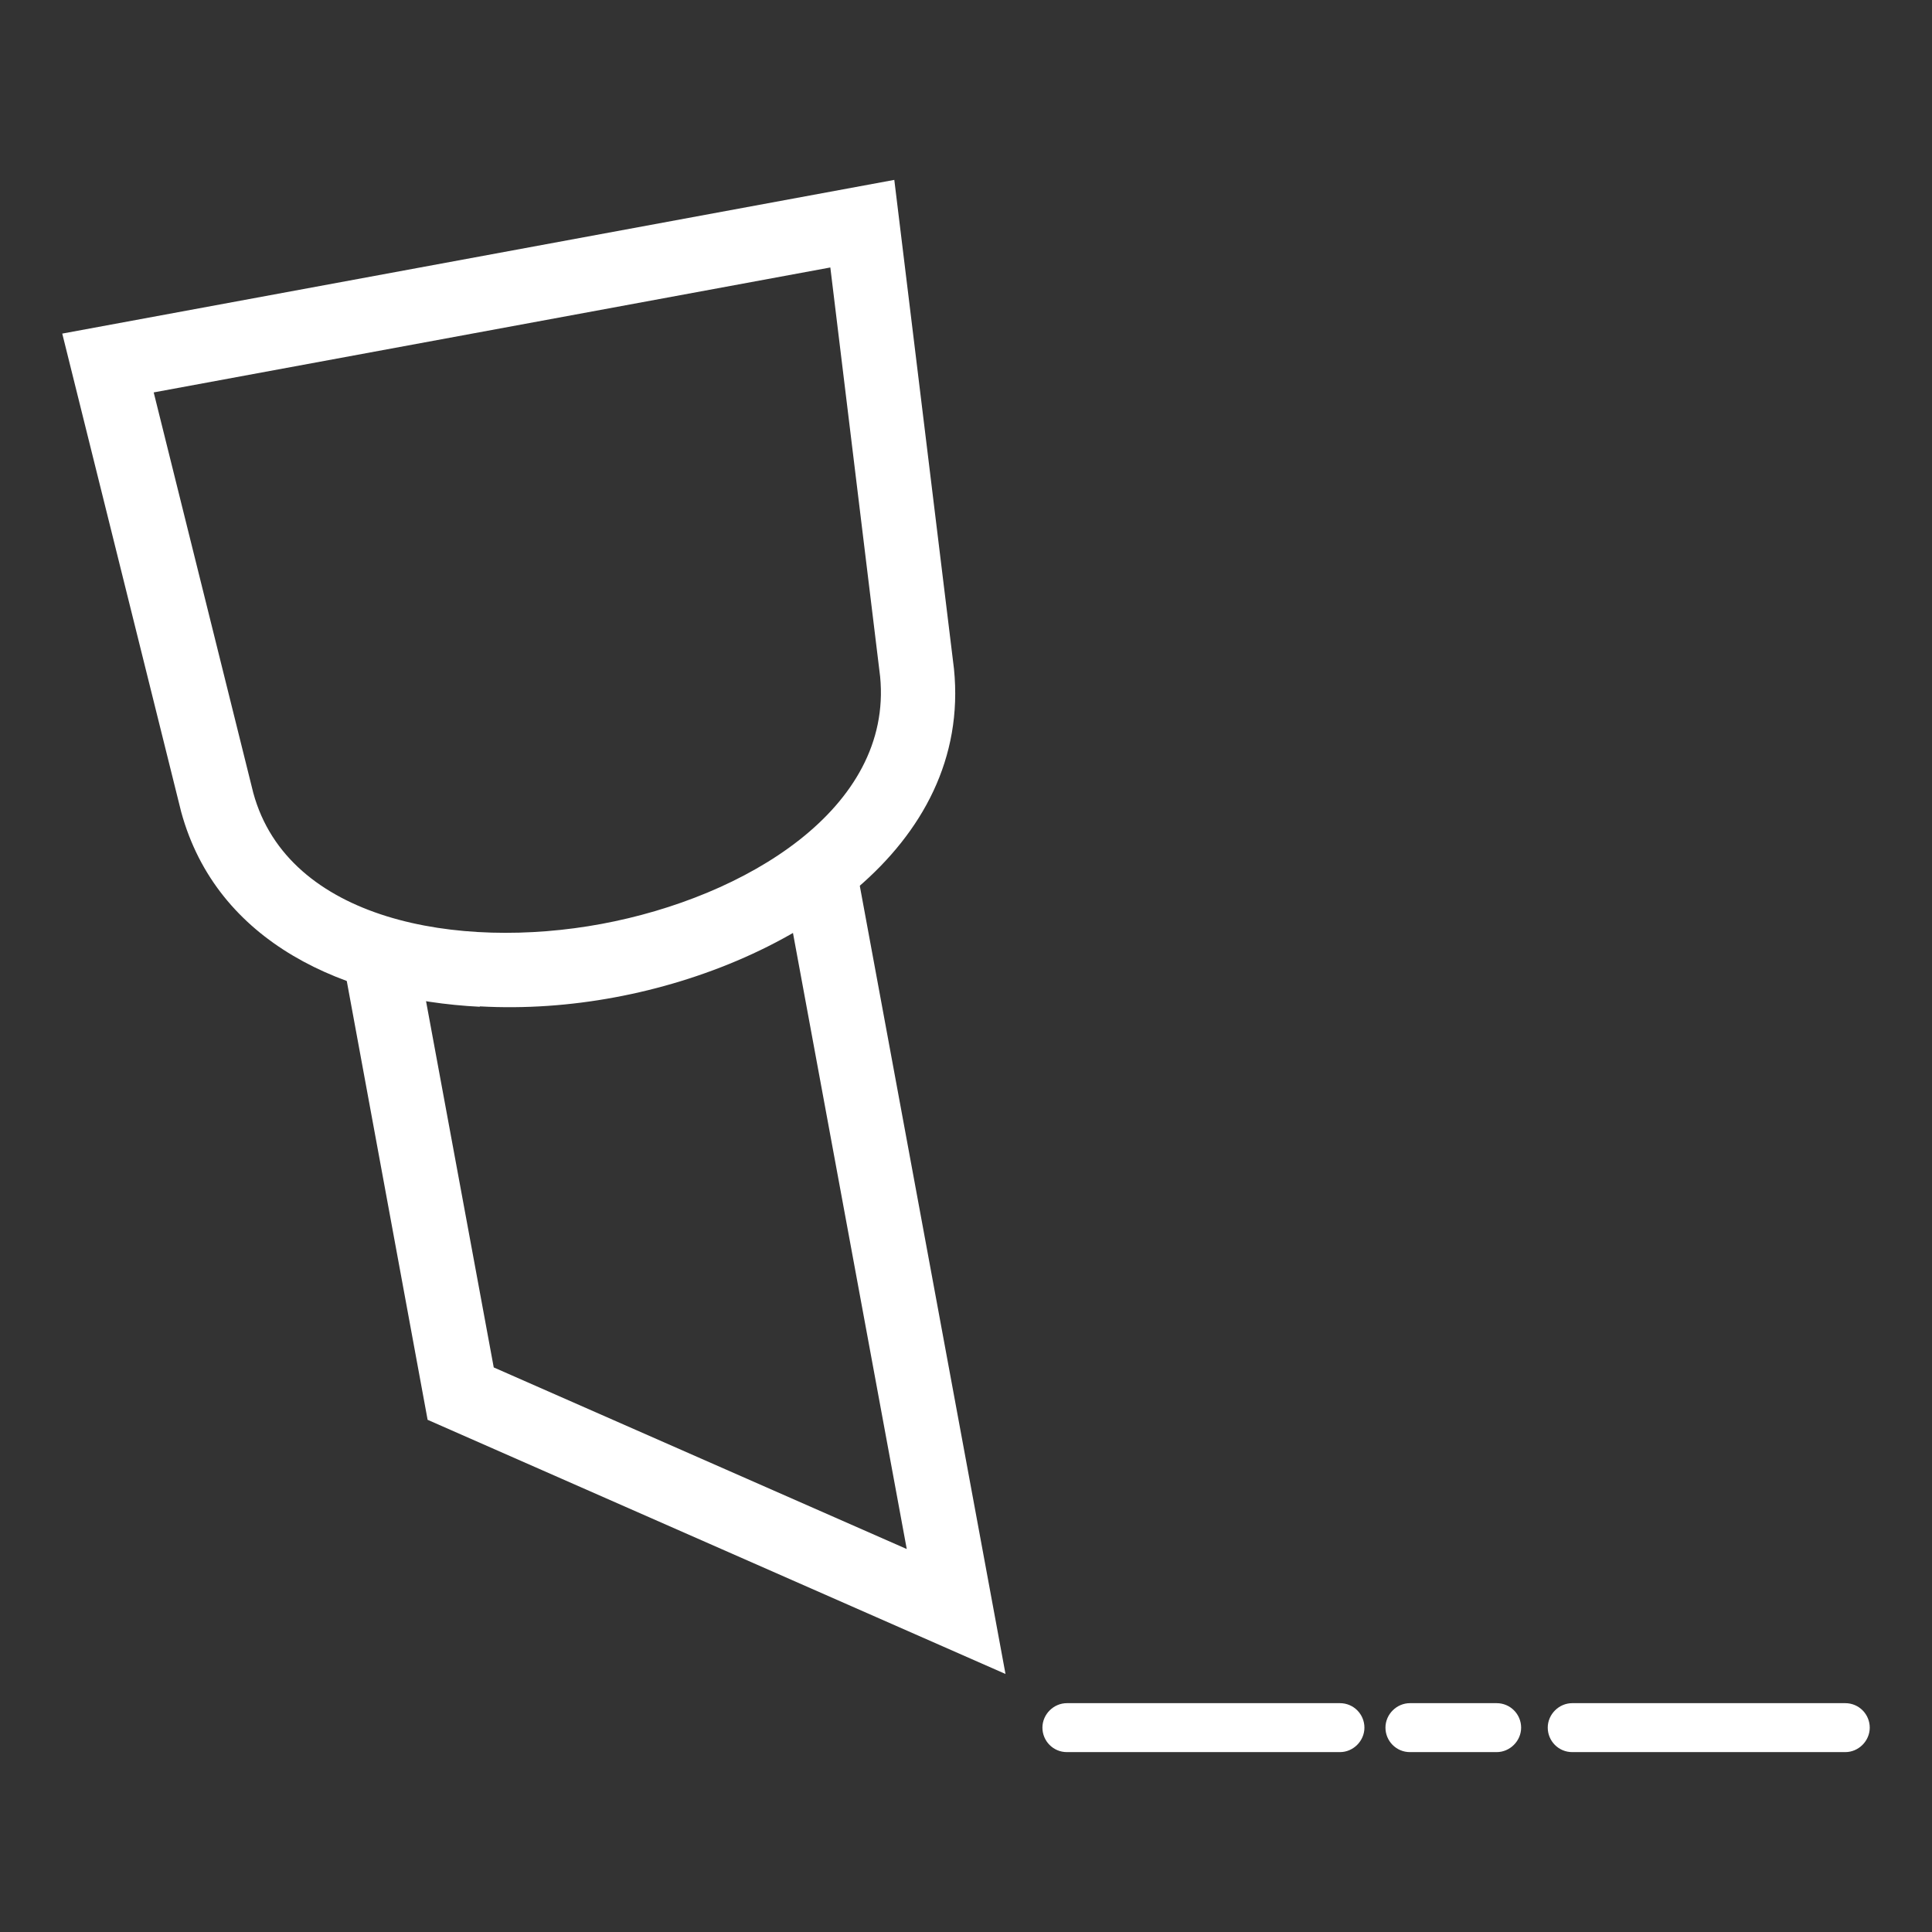
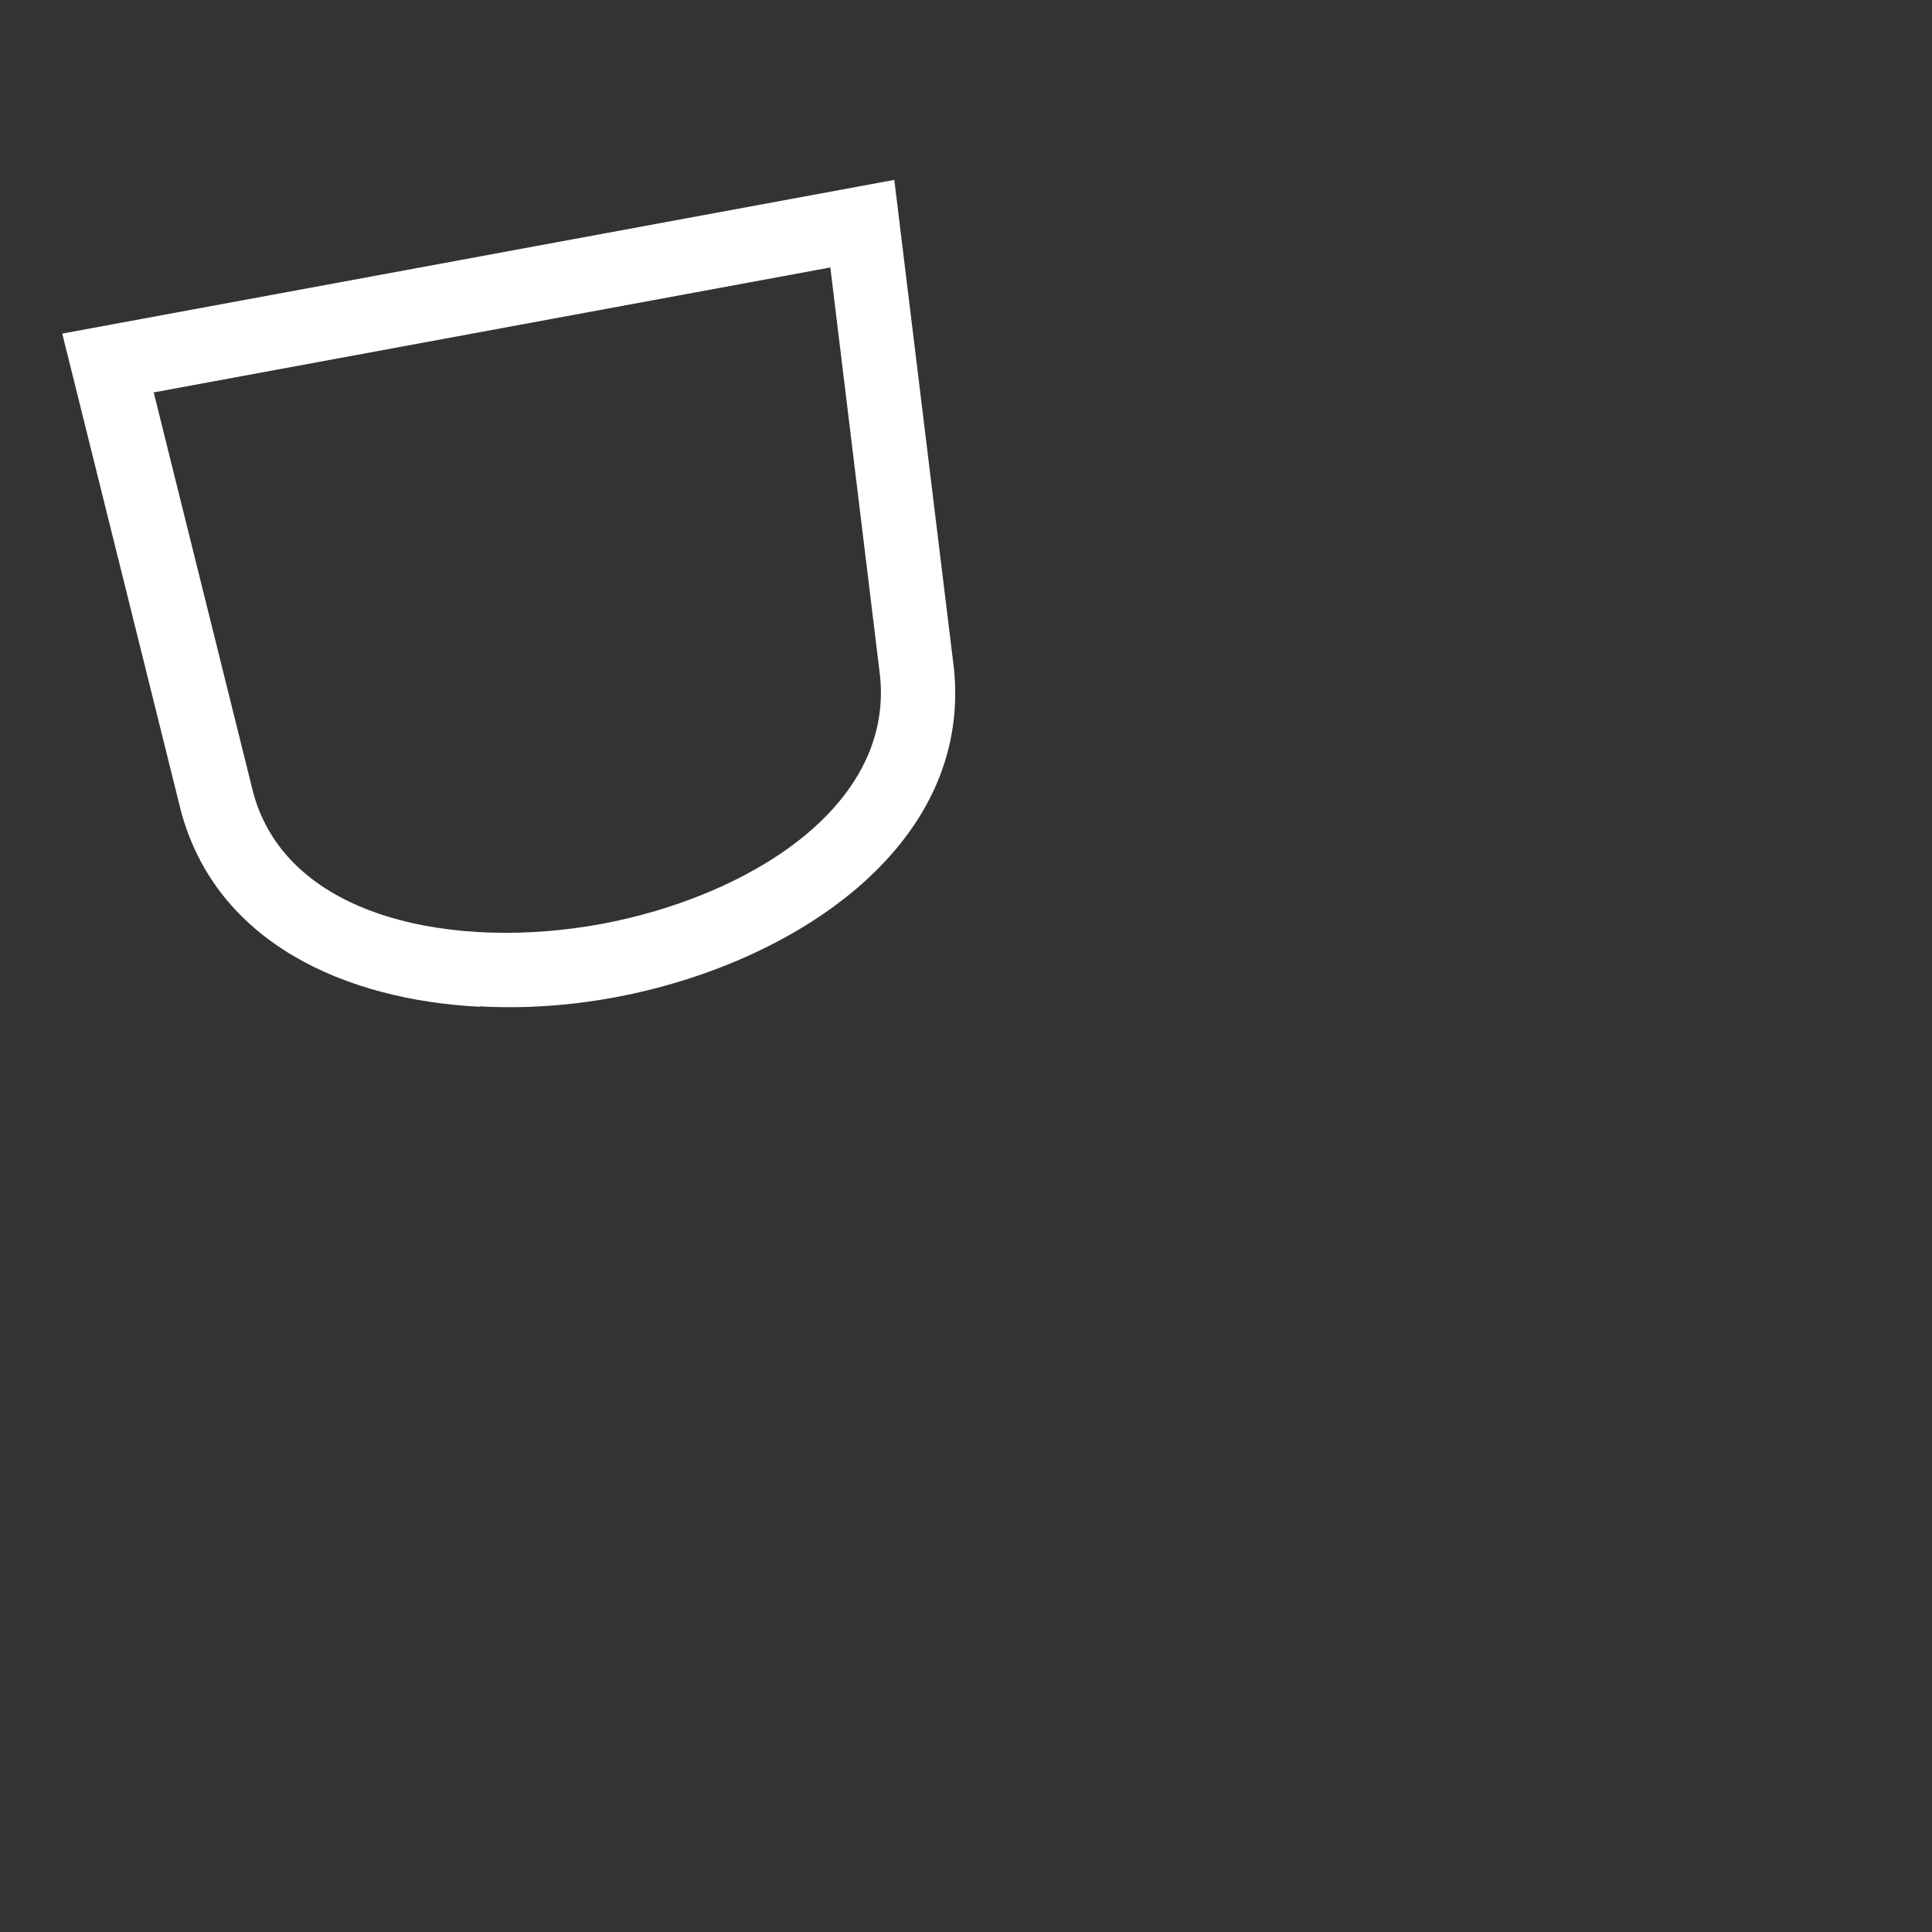
<svg xmlns="http://www.w3.org/2000/svg" id="Layer_1" data-name="Layer 1" version="1.1" viewBox="0 0 450 450">
  <rect x="0" y="0" width="450" height="450" fill="#333333" stroke="none" />
  <defs>
    <style>
      .cls-1 {
        fill: #fff;
        stroke-width: 0px;
      }
    </style>
  </defs>
  <g>
    <path class="cls-1" d="M111.8,234.5c-31.6-1.6-61.3-15-69.6-45.4L14.5,77.7l193.8-35.8,13.9,113.9c4.2,41.7-38,68.9-79,76.5-10.2,1.9-20.9,2.7-31.5,2.1ZM35.8,91.4l23.2,93.3c8.1,29.7,47.7,36.7,81.1,30.5,33.4-6.2,67.9-26.8,64.9-57.6l-11.6-95.3-157.6,29.1Z" />
-     <polygon class="cls-1" points="234.2 389.9 99.6 330.7 79.5 221.6 96.5 218.4 115 318.5 211.2 360.8 182 202.7 199 199.5 234.2 389.9" />
  </g>
-   <path class="cls-1" d="M312.1,408.1h-63.6c-3.2,0-5.7-2.6-5.7-5.7s2.6-5.7,5.7-5.7h63.6c3.2,0,5.7,2.6,5.7,5.7s-2.6,5.7-5.7,5.7Z" />
-   <path class="cls-1" d="M429.8,408.1h-63.6c-3.2,0-5.7-2.6-5.7-5.7s2.6-5.7,5.7-5.7h63.6c3.2,0,5.7,2.6,5.7,5.7s-2.6,5.7-5.7,5.7Z" />
-   <path class="cls-1" d="M348.6,408.1h-20.2c-3.2,0-5.7-2.6-5.7-5.7s2.6-5.7,5.7-5.7h20.2c3.2,0,5.7,2.6,5.7,5.7s-2.6,5.7-5.7,5.7Z" />
</svg>